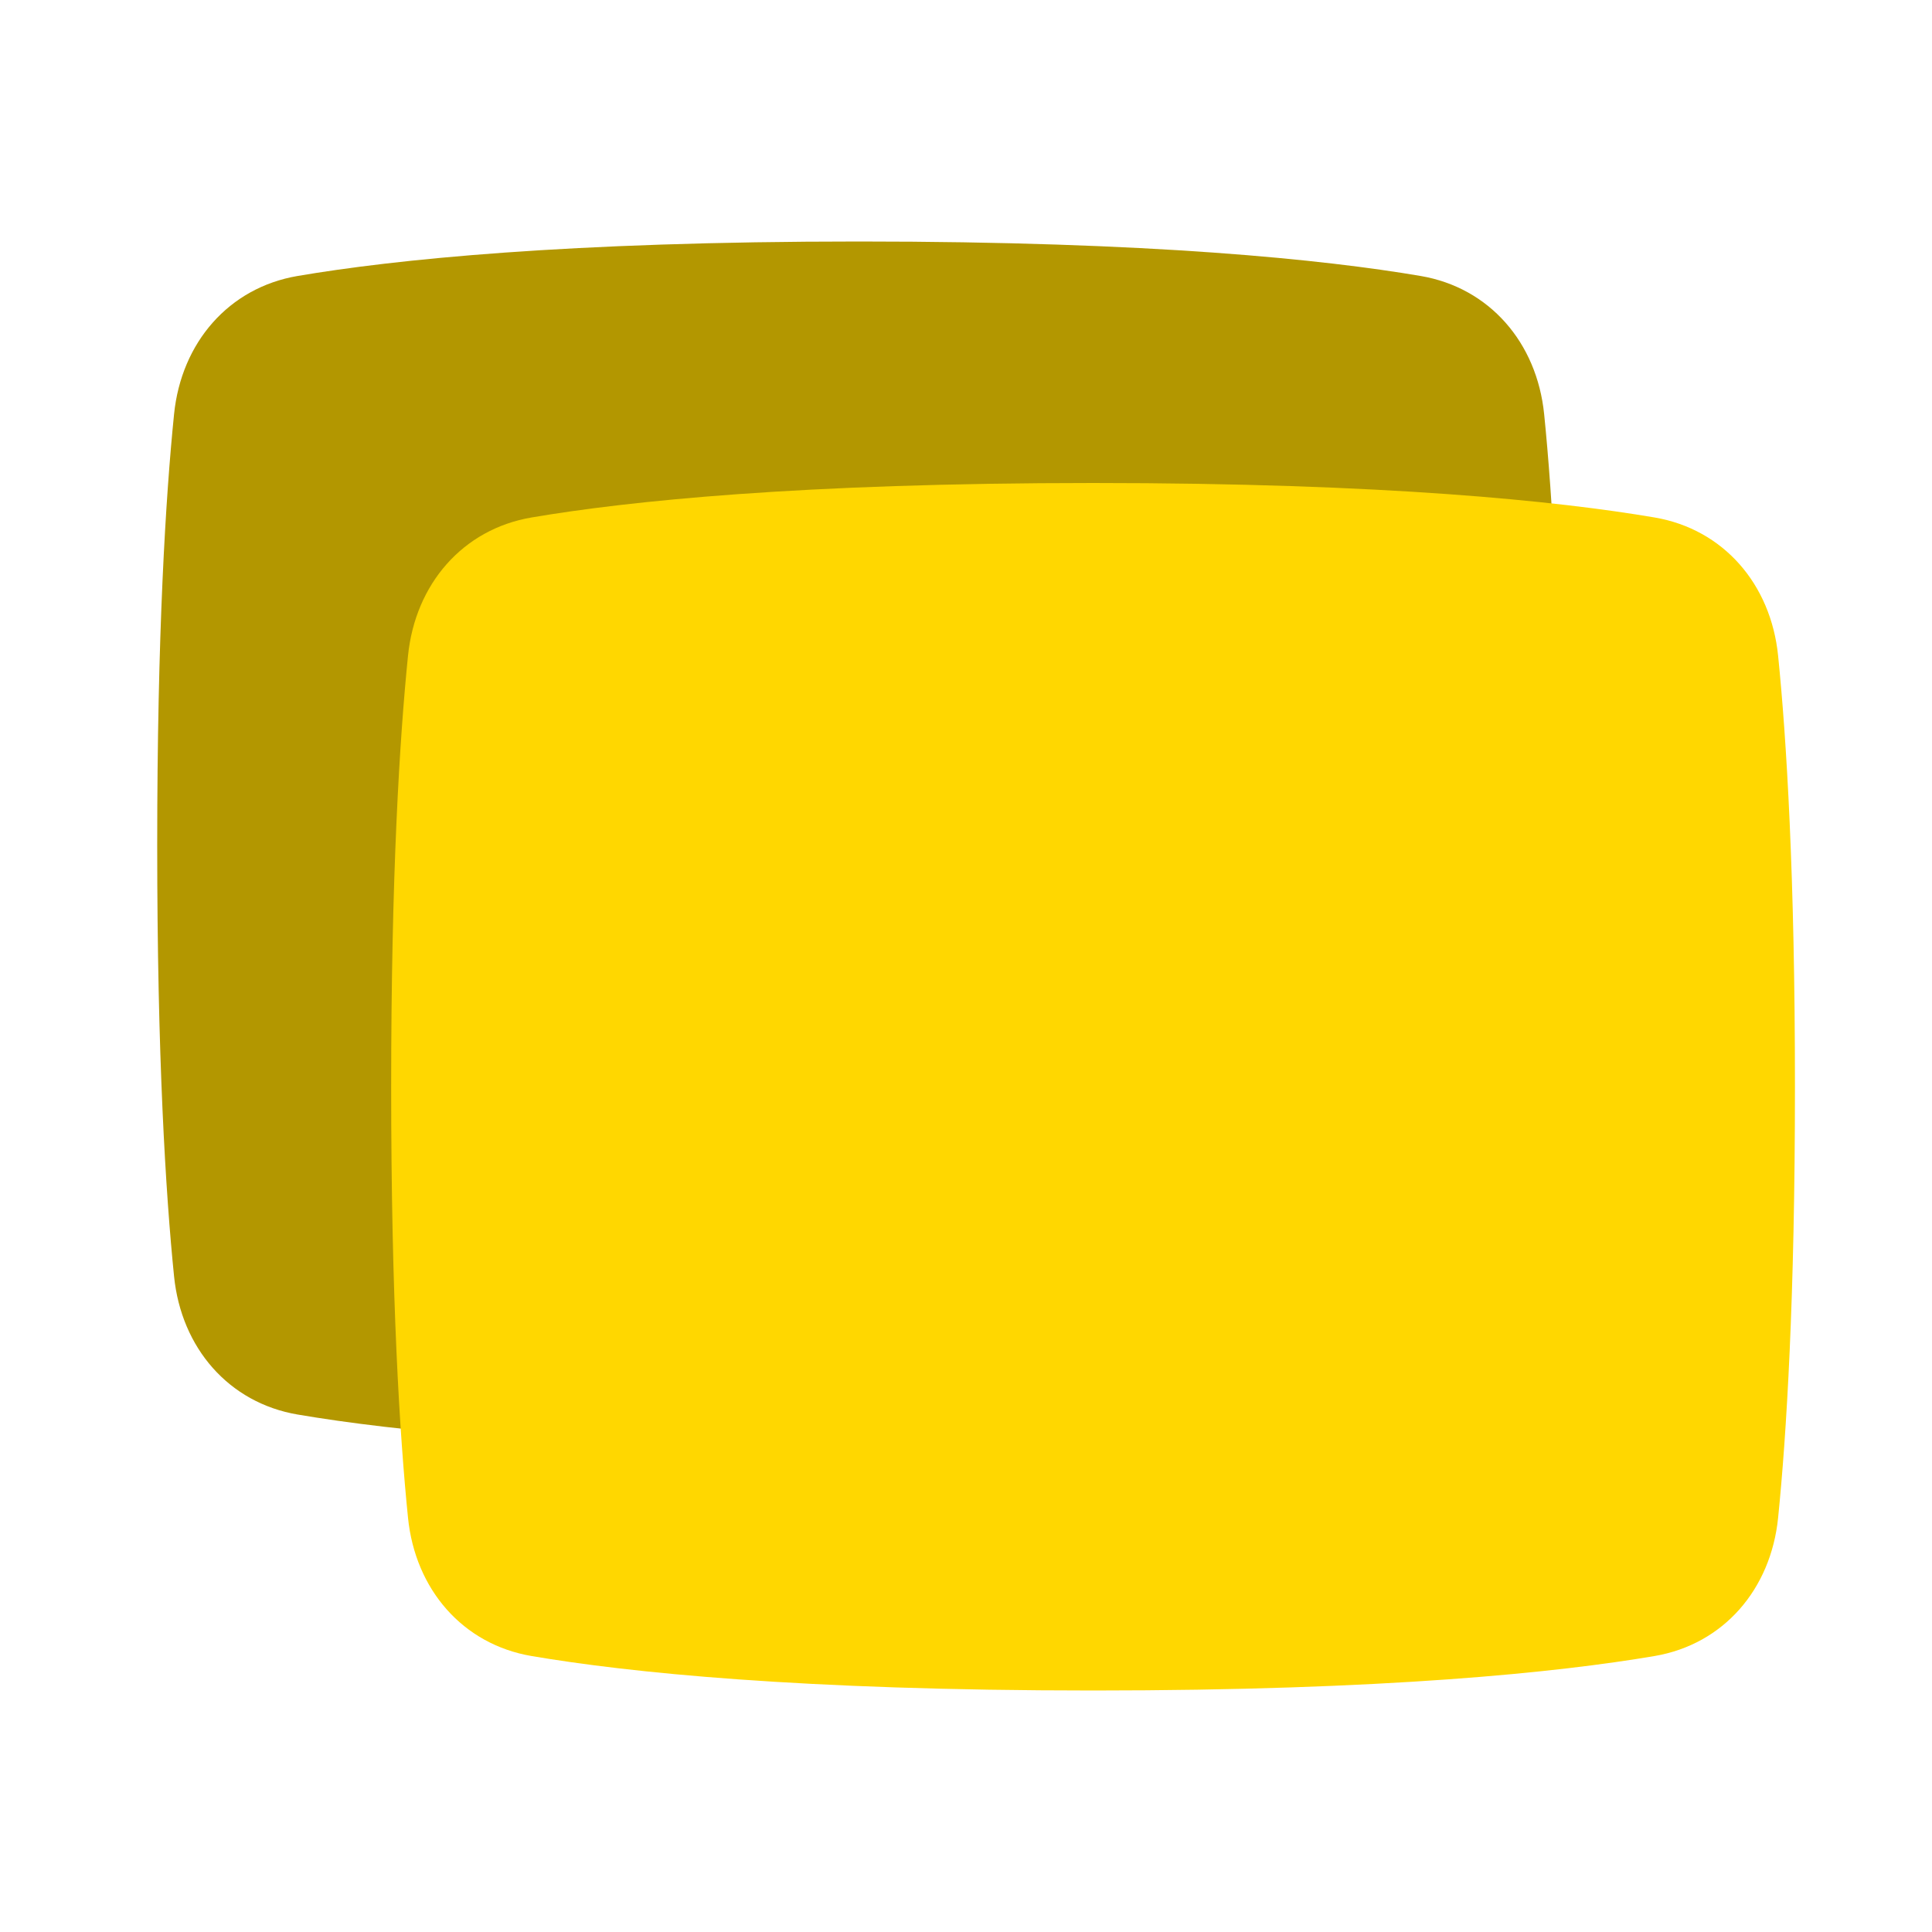
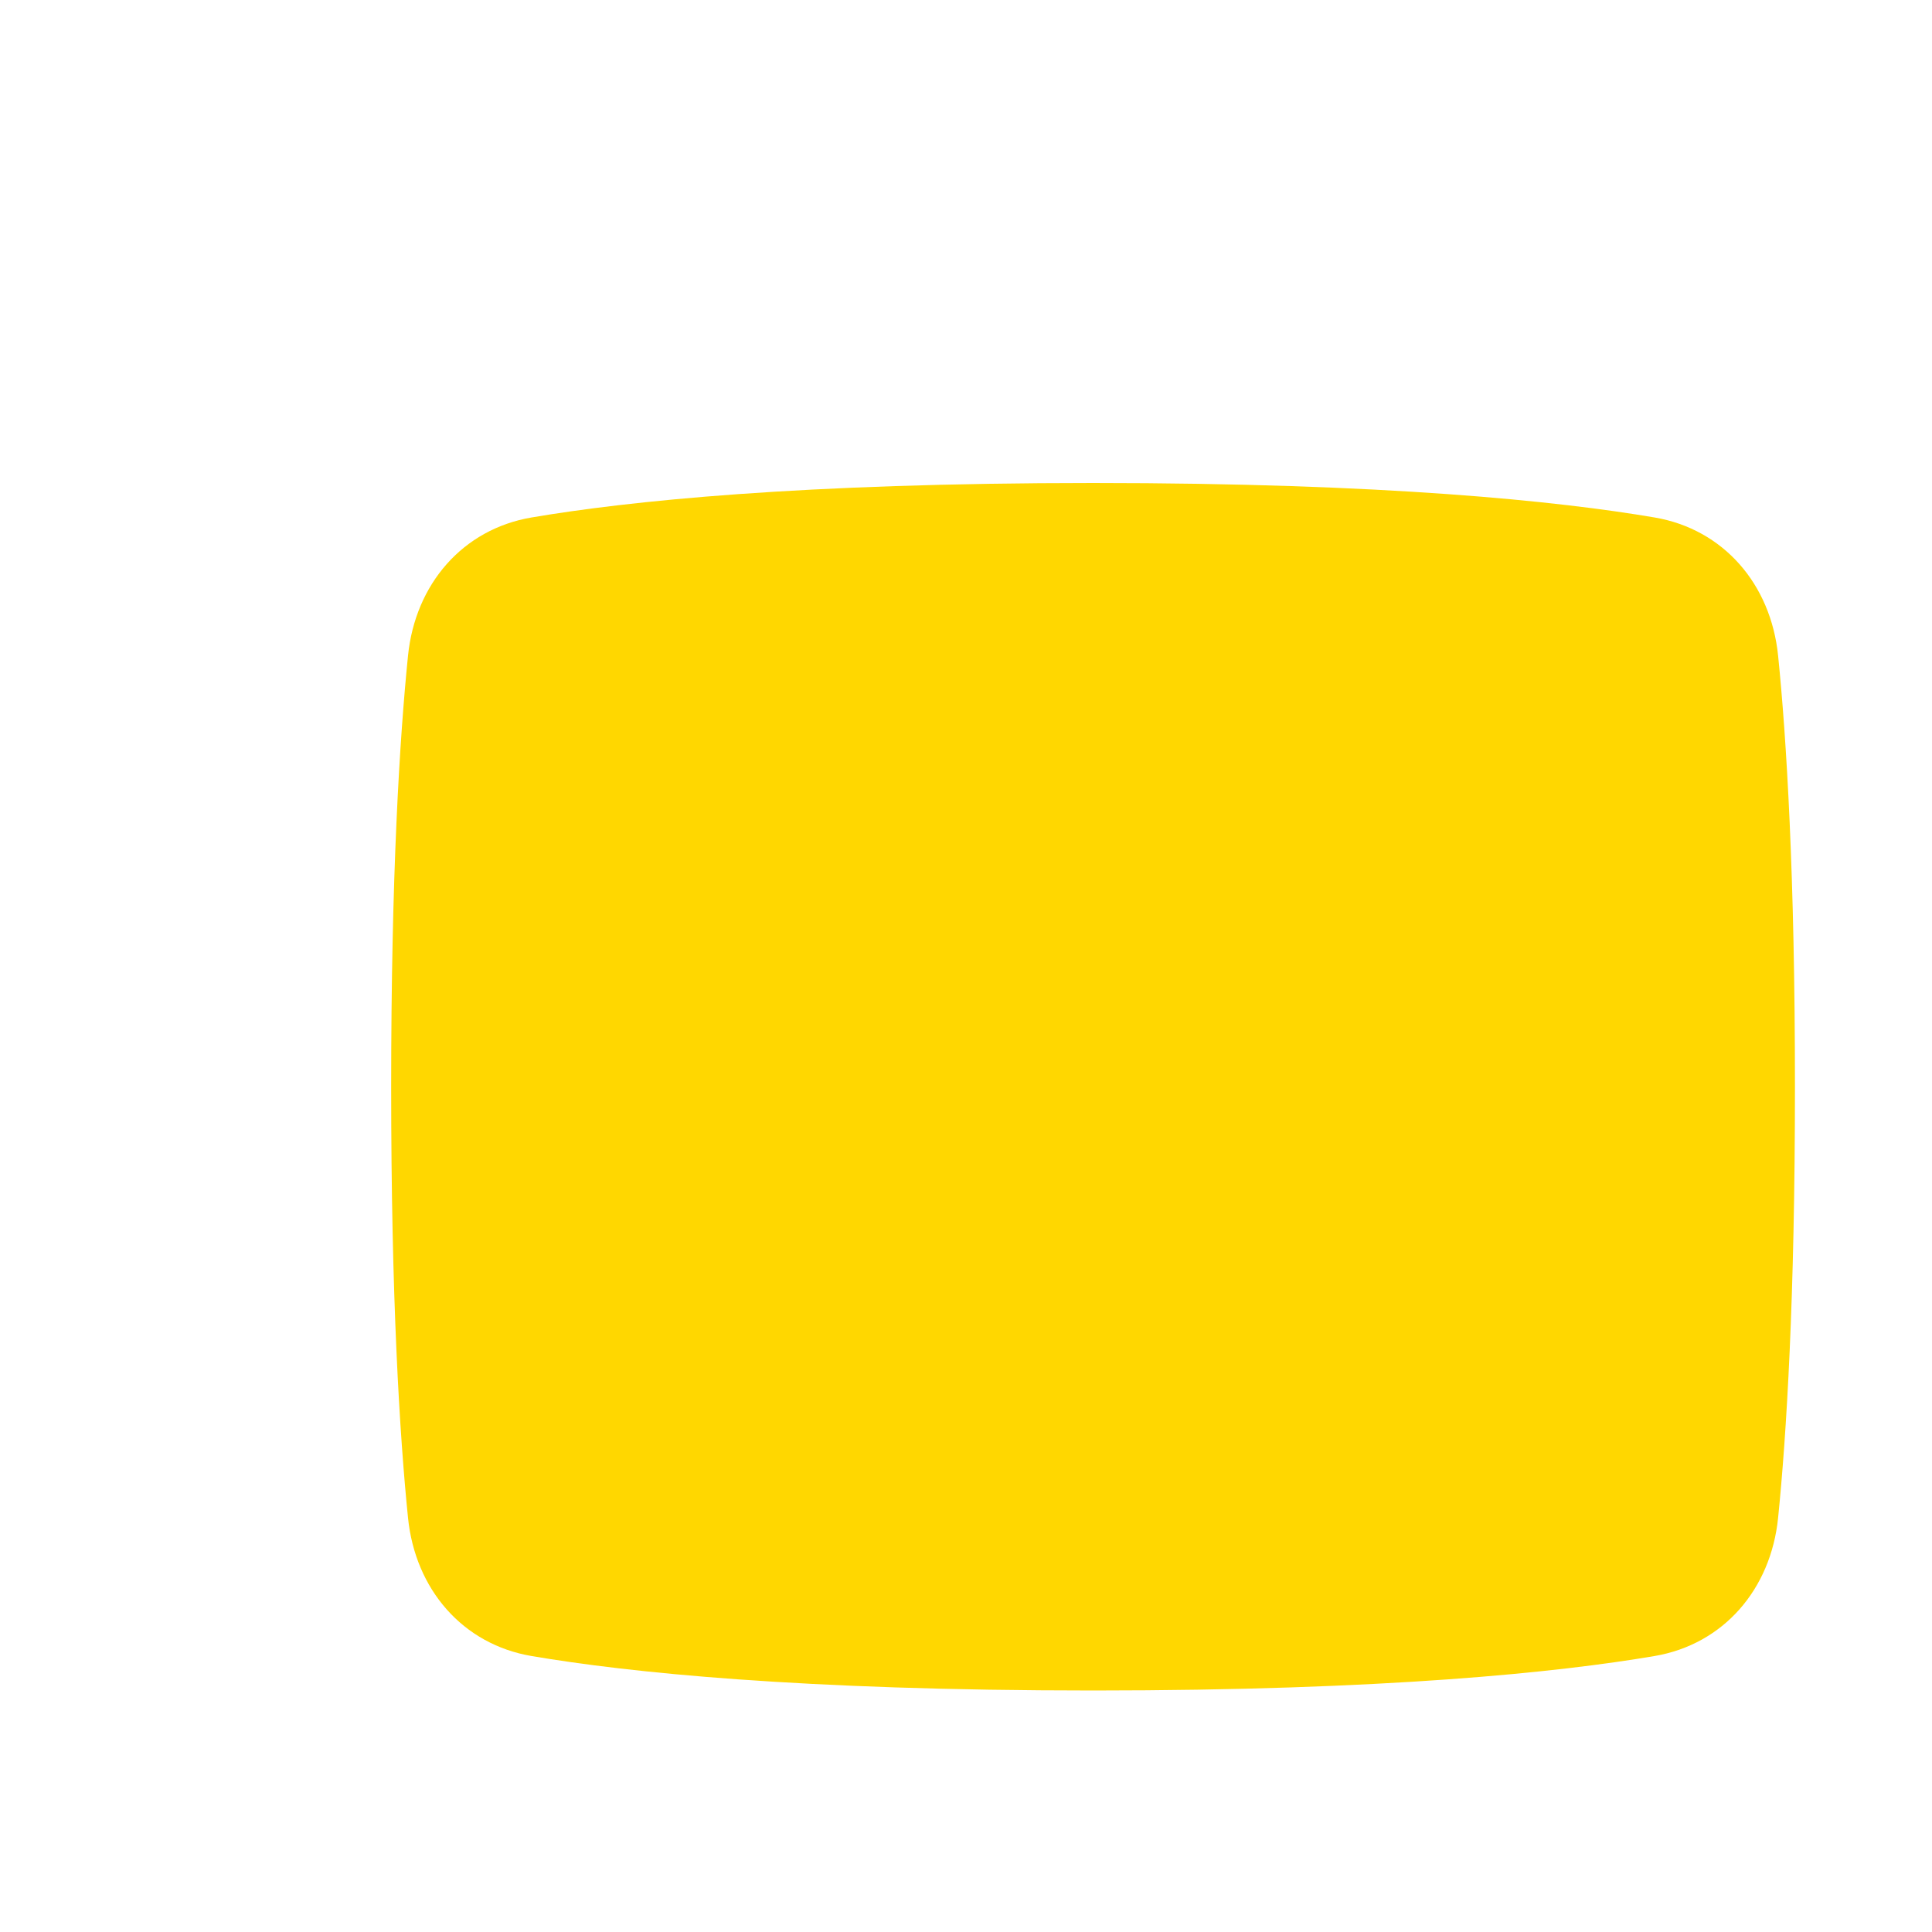
<svg xmlns="http://www.w3.org/2000/svg" width="32" height="32" viewBox="0 0 32 32" fill="none">
-   <path d="M2.883 6.86C3.003 5.674 3.789 4.765 4.929 4.571C6.522 4.3 9.38 4 14.229 4C19.078 4 21.936 4.3 23.53 4.571C24.67 4.765 25.456 5.674 25.576 6.86C25.715 8.233 25.855 10.487 25.855 14C25.855 17.513 25.715 19.767 25.576 21.14C25.456 22.326 24.67 23.235 23.53 23.429C21.936 23.7 19.078 24 14.229 24C9.38 24 6.522 23.7 4.929 23.429C3.789 23.235 3.003 22.326 2.883 21.14C2.744 19.767 2.604 17.513 2.604 14C2.604 10.487 2.744 8.233 2.883 6.86Z" fill="#B39700" />
  <path d="M29.451 10.86C29.331 9.674 28.545 8.765 27.405 8.571C25.811 8.3 22.953 8 18.105 8C13.255 8 10.397 8.3 8.804 8.571C7.664 8.765 6.878 9.674 6.758 10.86C6.619 12.233 6.479 14.487 6.479 18C6.479 21.513 6.619 23.767 6.758 25.14C6.878 26.326 7.664 27.235 8.804 27.429C10.397 27.7 13.255 28 18.105 28C22.953 28 25.811 27.7 27.405 27.429C28.545 27.235 29.331 26.326 29.451 25.14C29.59 23.767 29.73 21.513 29.73 18C29.73 14.487 29.59 12.233 29.451 10.86Z" fill="#FFD700" />
</svg>